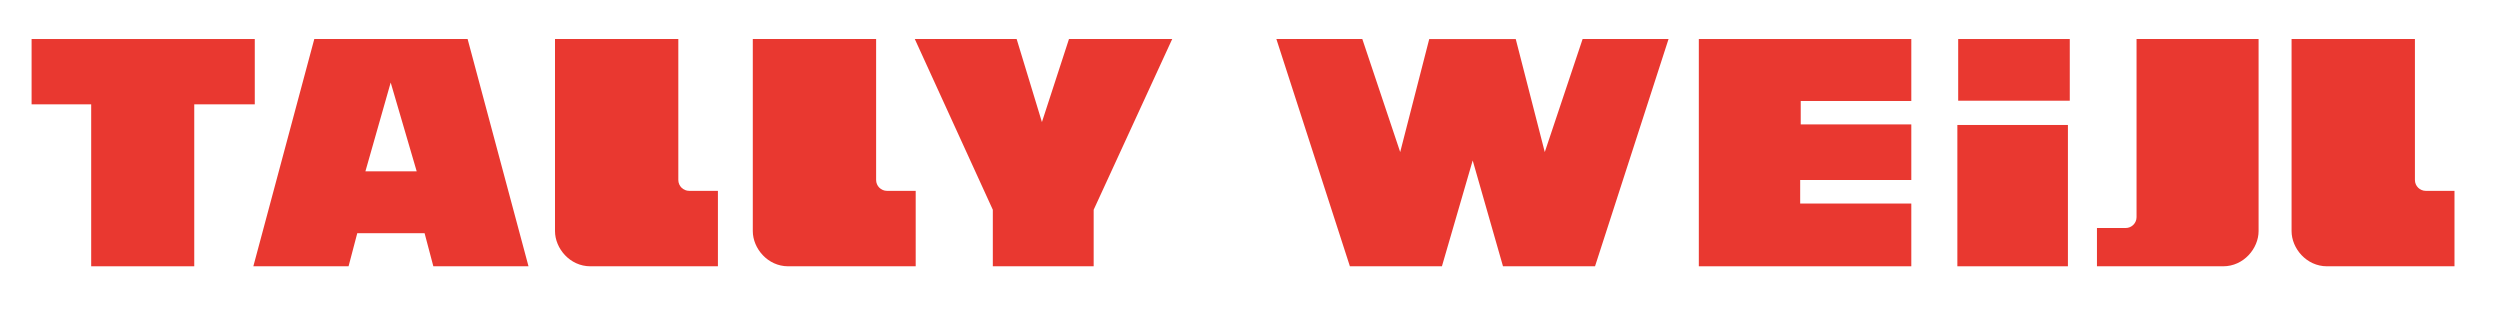
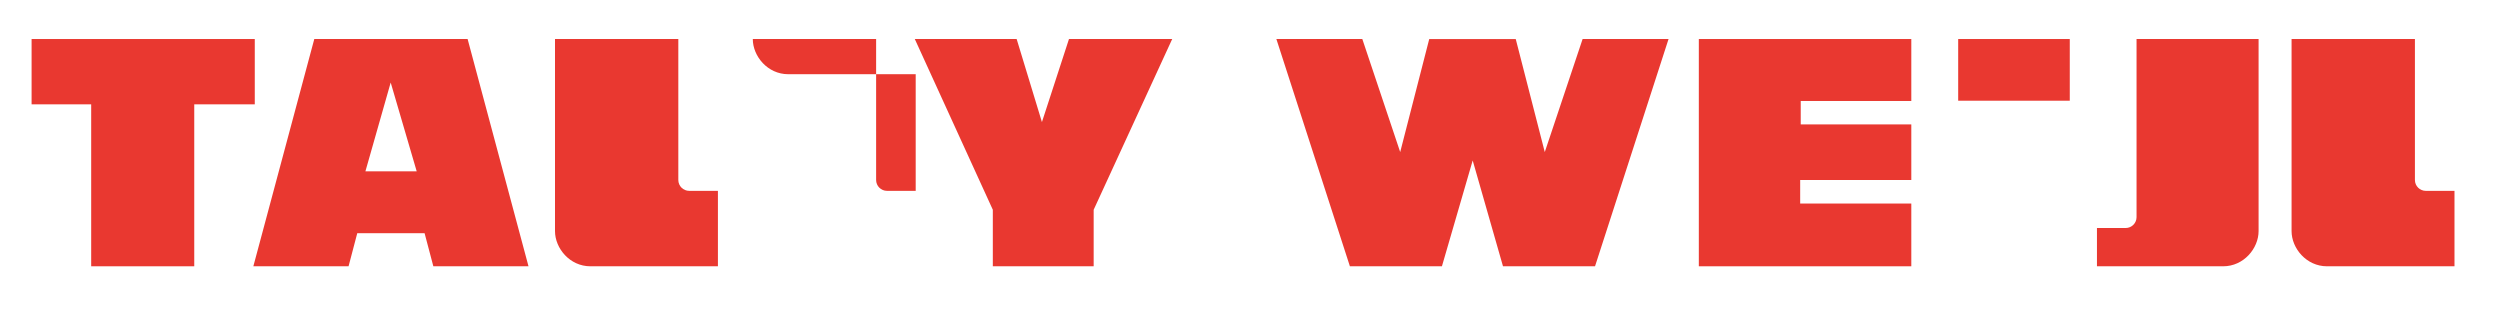
<svg xmlns="http://www.w3.org/2000/svg" version="1.1" id="Layer_1" x="0px" y="0px" viewBox="37 41 769 98" enable-background="new 37 41 769 98" xml:space="preserve">
  <g>
    <path fill="#E93830" d="M690.838,111.139c1.865,0,3.364-1.502,3.364-3.346V53.002h37.539v59.086c0,5.322-4.585,10.821-10.87,10.821   h-38.847v-11.771H690.838L690.838,111.139L690.838,111.139z" />
    <path fill="#E93830" d="M180.836,53.002h-47.159l-18.749,69.907h29.289l2.677-10.175h10.32h10.39l2.691,10.175h29.273   L180.836,53.002L180.836,53.002L180.836,53.002L180.836,53.002L180.836,53.002z M149.403,93.693l7.774-27.306l7.996,27.306H149.403   L149.403,93.693L149.403,93.693z" />
    <polygon fill="#E93830" points="46.717,53.002 46.717,73.094 65.049,73.094 65.049,122.909 96.751,122.909 96.751,73.094    115.368,73.094 115.368,53.002 46.717,53.002 46.717,53.002  " />
    <polygon fill="#E93830" points="318.389,53.002 349.721,53.002 357.496,78.551 365.818,53.002 397.572,53.002 373.411,105.525    373.411,122.909 342.391,122.909 342.391,105.525 318.389,53.002 318.389,53.002  " />
    <polygon fill="#E93830" points="523.812,53.002 512.173,87.777 503.242,53.01 476.632,53.01 467.7,87.777 456.047,53.002    429.611,53.002 452.228,122.909 480.536,122.909 490.001,90.354 499.321,122.909 527.631,122.909 550.248,53.002 523.812,53.002     " />
    <polygon fill="#E93830" points="559.558,53.002 559.558,122.909 624.918,122.909 624.918,103.609 590.735,103.609 590.735,96.368    624.918,96.368 624.918,79.269 590.903,79.269 590.903,72.064 624.918,72.064 624.918,53.002 559.558,53.002 559.558,53.002  " />
-     <polygon fill="#E93830" points="639.085,79.441 673.092,79.441 673.092,122.909 639.085,122.909 639.085,84.193 639.085,79.441     " />
    <polygon fill="#E93830" points="673.661,53.002 673.661,71.979 639.339,71.979 639.339,53.002 673.661,53.002  " />
    <path fill="#E93830" d="M783.188,99.707c-1.859,0-3.358-1.496-3.358-3.339V53.002h-37.943v59.086   c0,5.322,4.597,10.821,10.871,10.821H792V99.707H783.188L783.188,99.707L783.188,99.707z" />
-     <path fill="#E93830" d="M309.86,99.707c-1.864,0-3.365-1.496-3.365-3.339V53.002H268.56v59.086c0,5.322,4.587,10.821,10.864,10.821   h39.244V99.707H309.86L309.86,99.707L309.86,99.707z" />
+     <path fill="#E93830" d="M309.86,99.707c-1.864,0-3.365-1.496-3.365-3.339V53.002H268.56c0,5.322,4.587,10.821,10.864,10.821   h39.244V99.707H309.86L309.86,99.707L309.86,99.707z" />
    <path fill="#E93830" d="M249.017,99.707c-1.858,0-3.365-1.496-3.365-3.339V53.002h-37.935v59.086   c0,5.322,4.587,10.821,10.861,10.821h39.253V99.707H249.017L249.017,99.707L249.017,99.707z" />
  </g>
</svg>